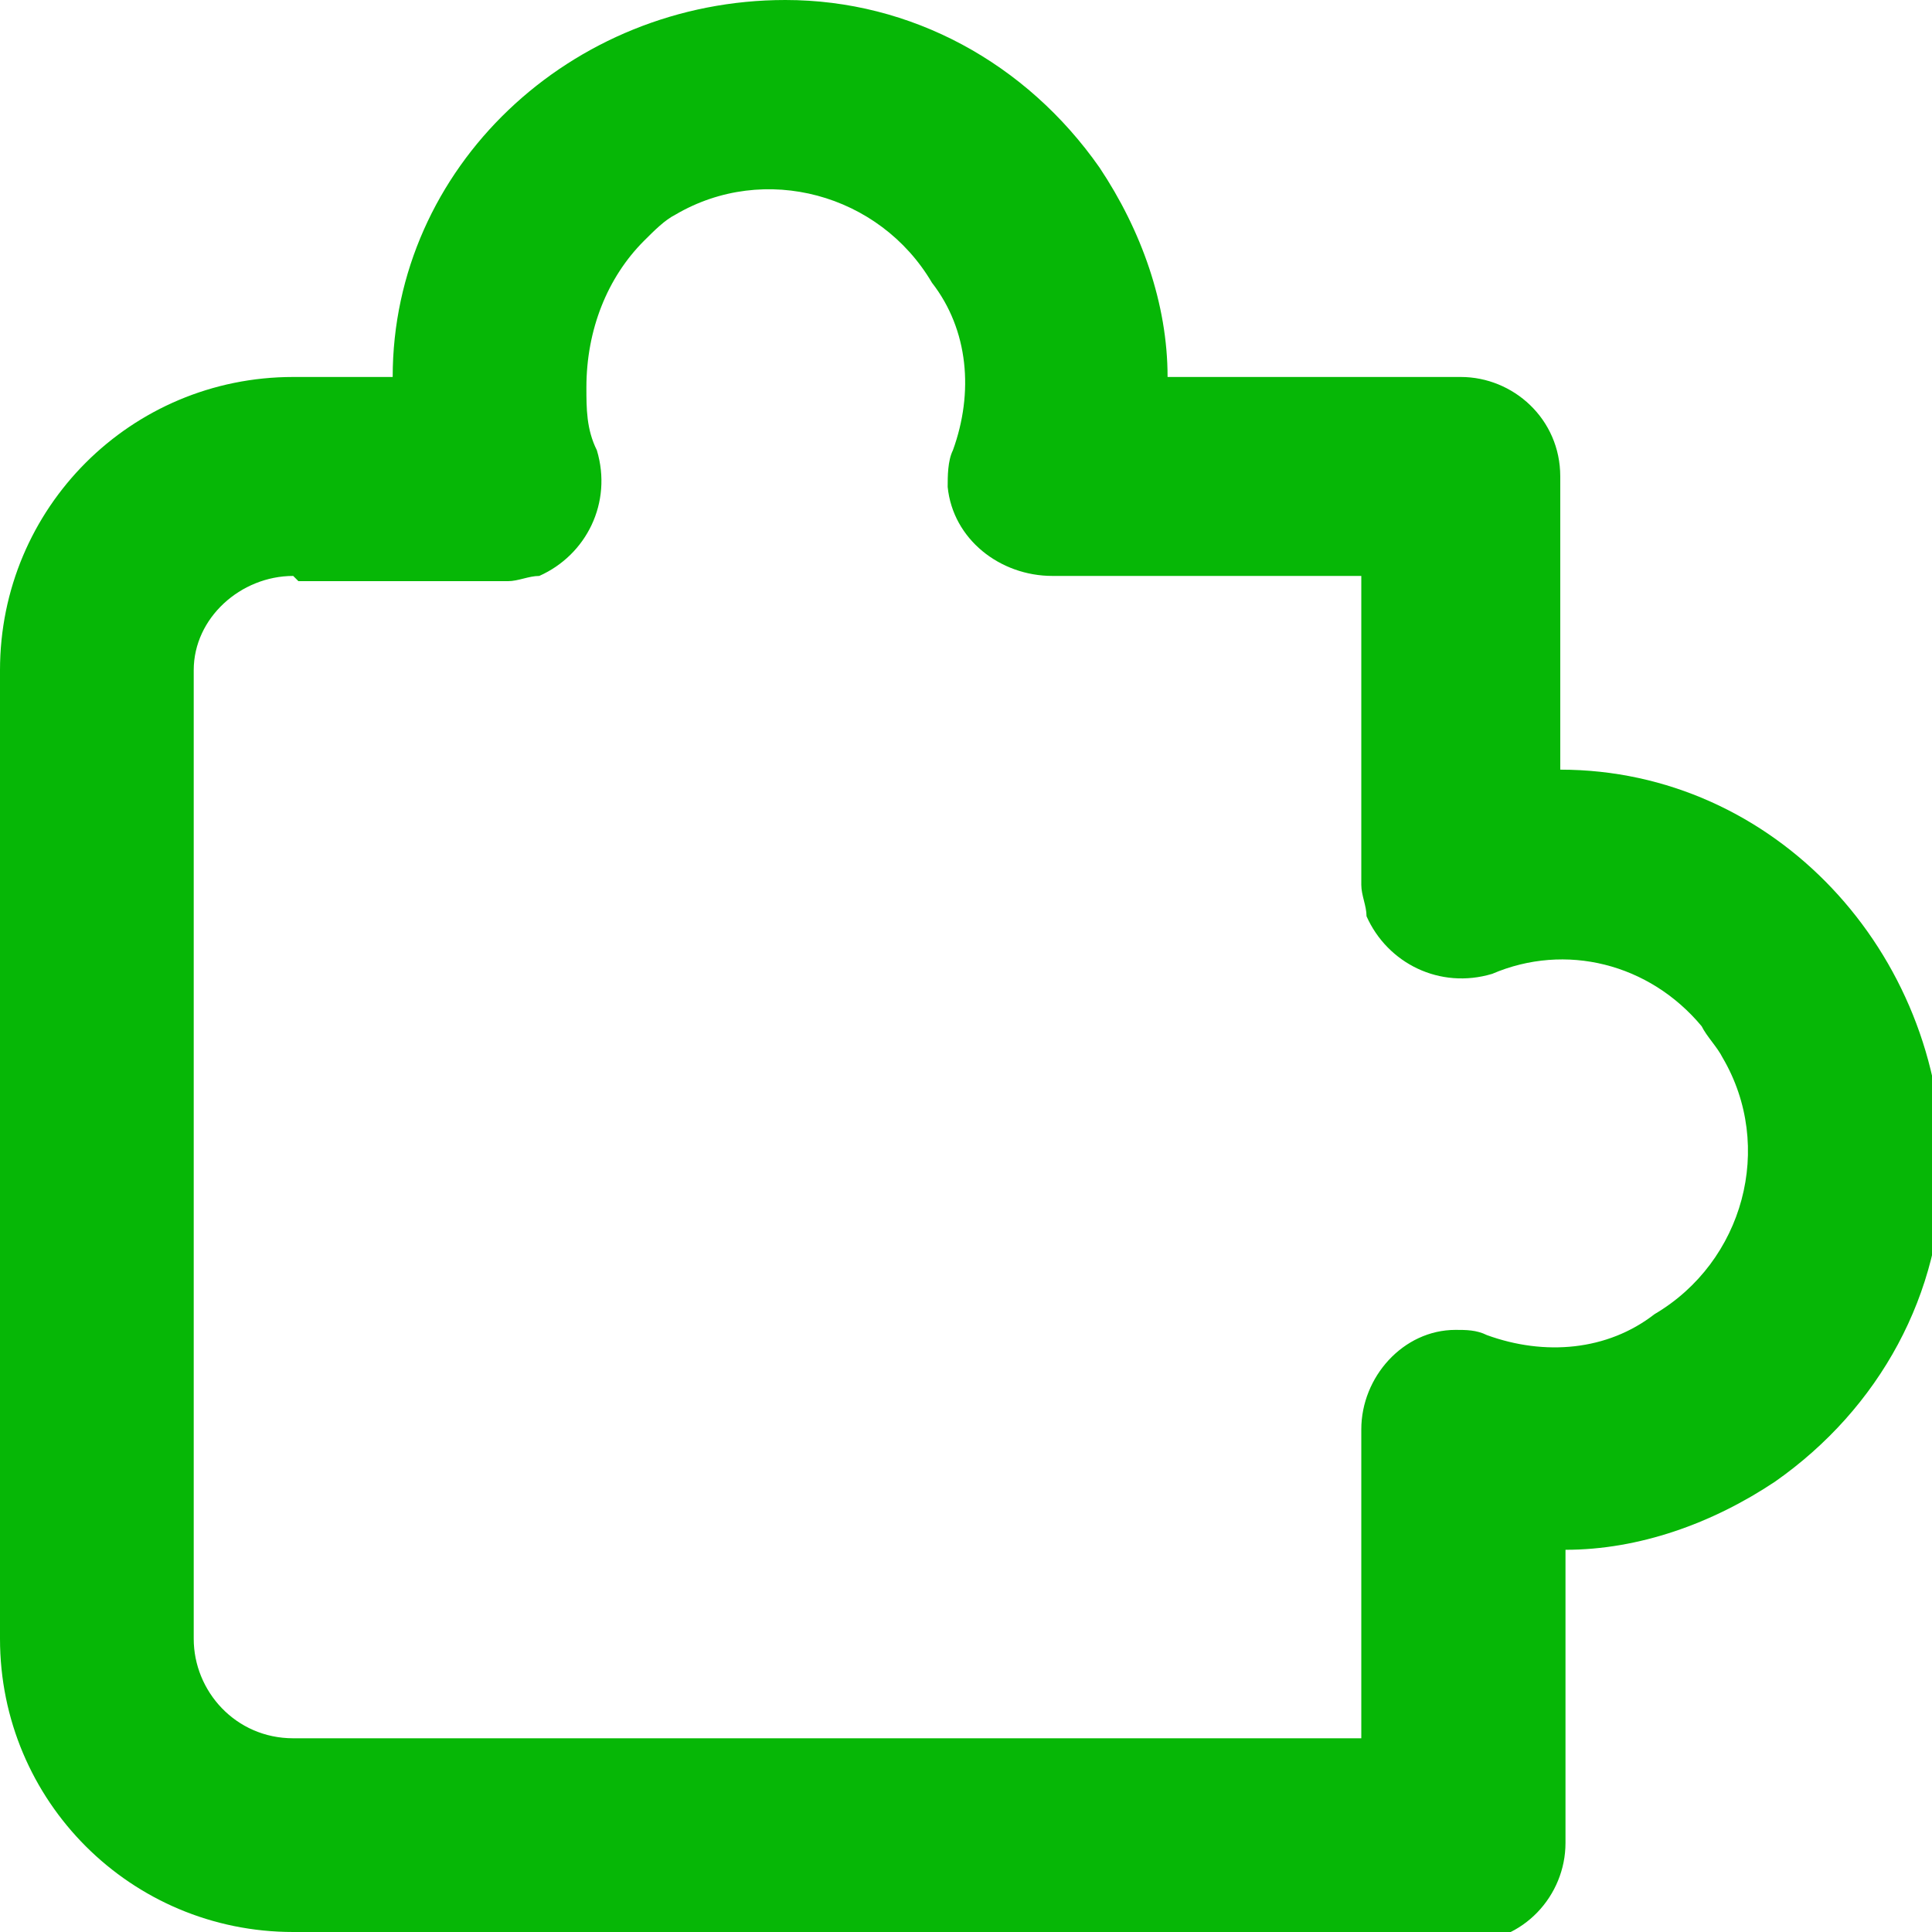
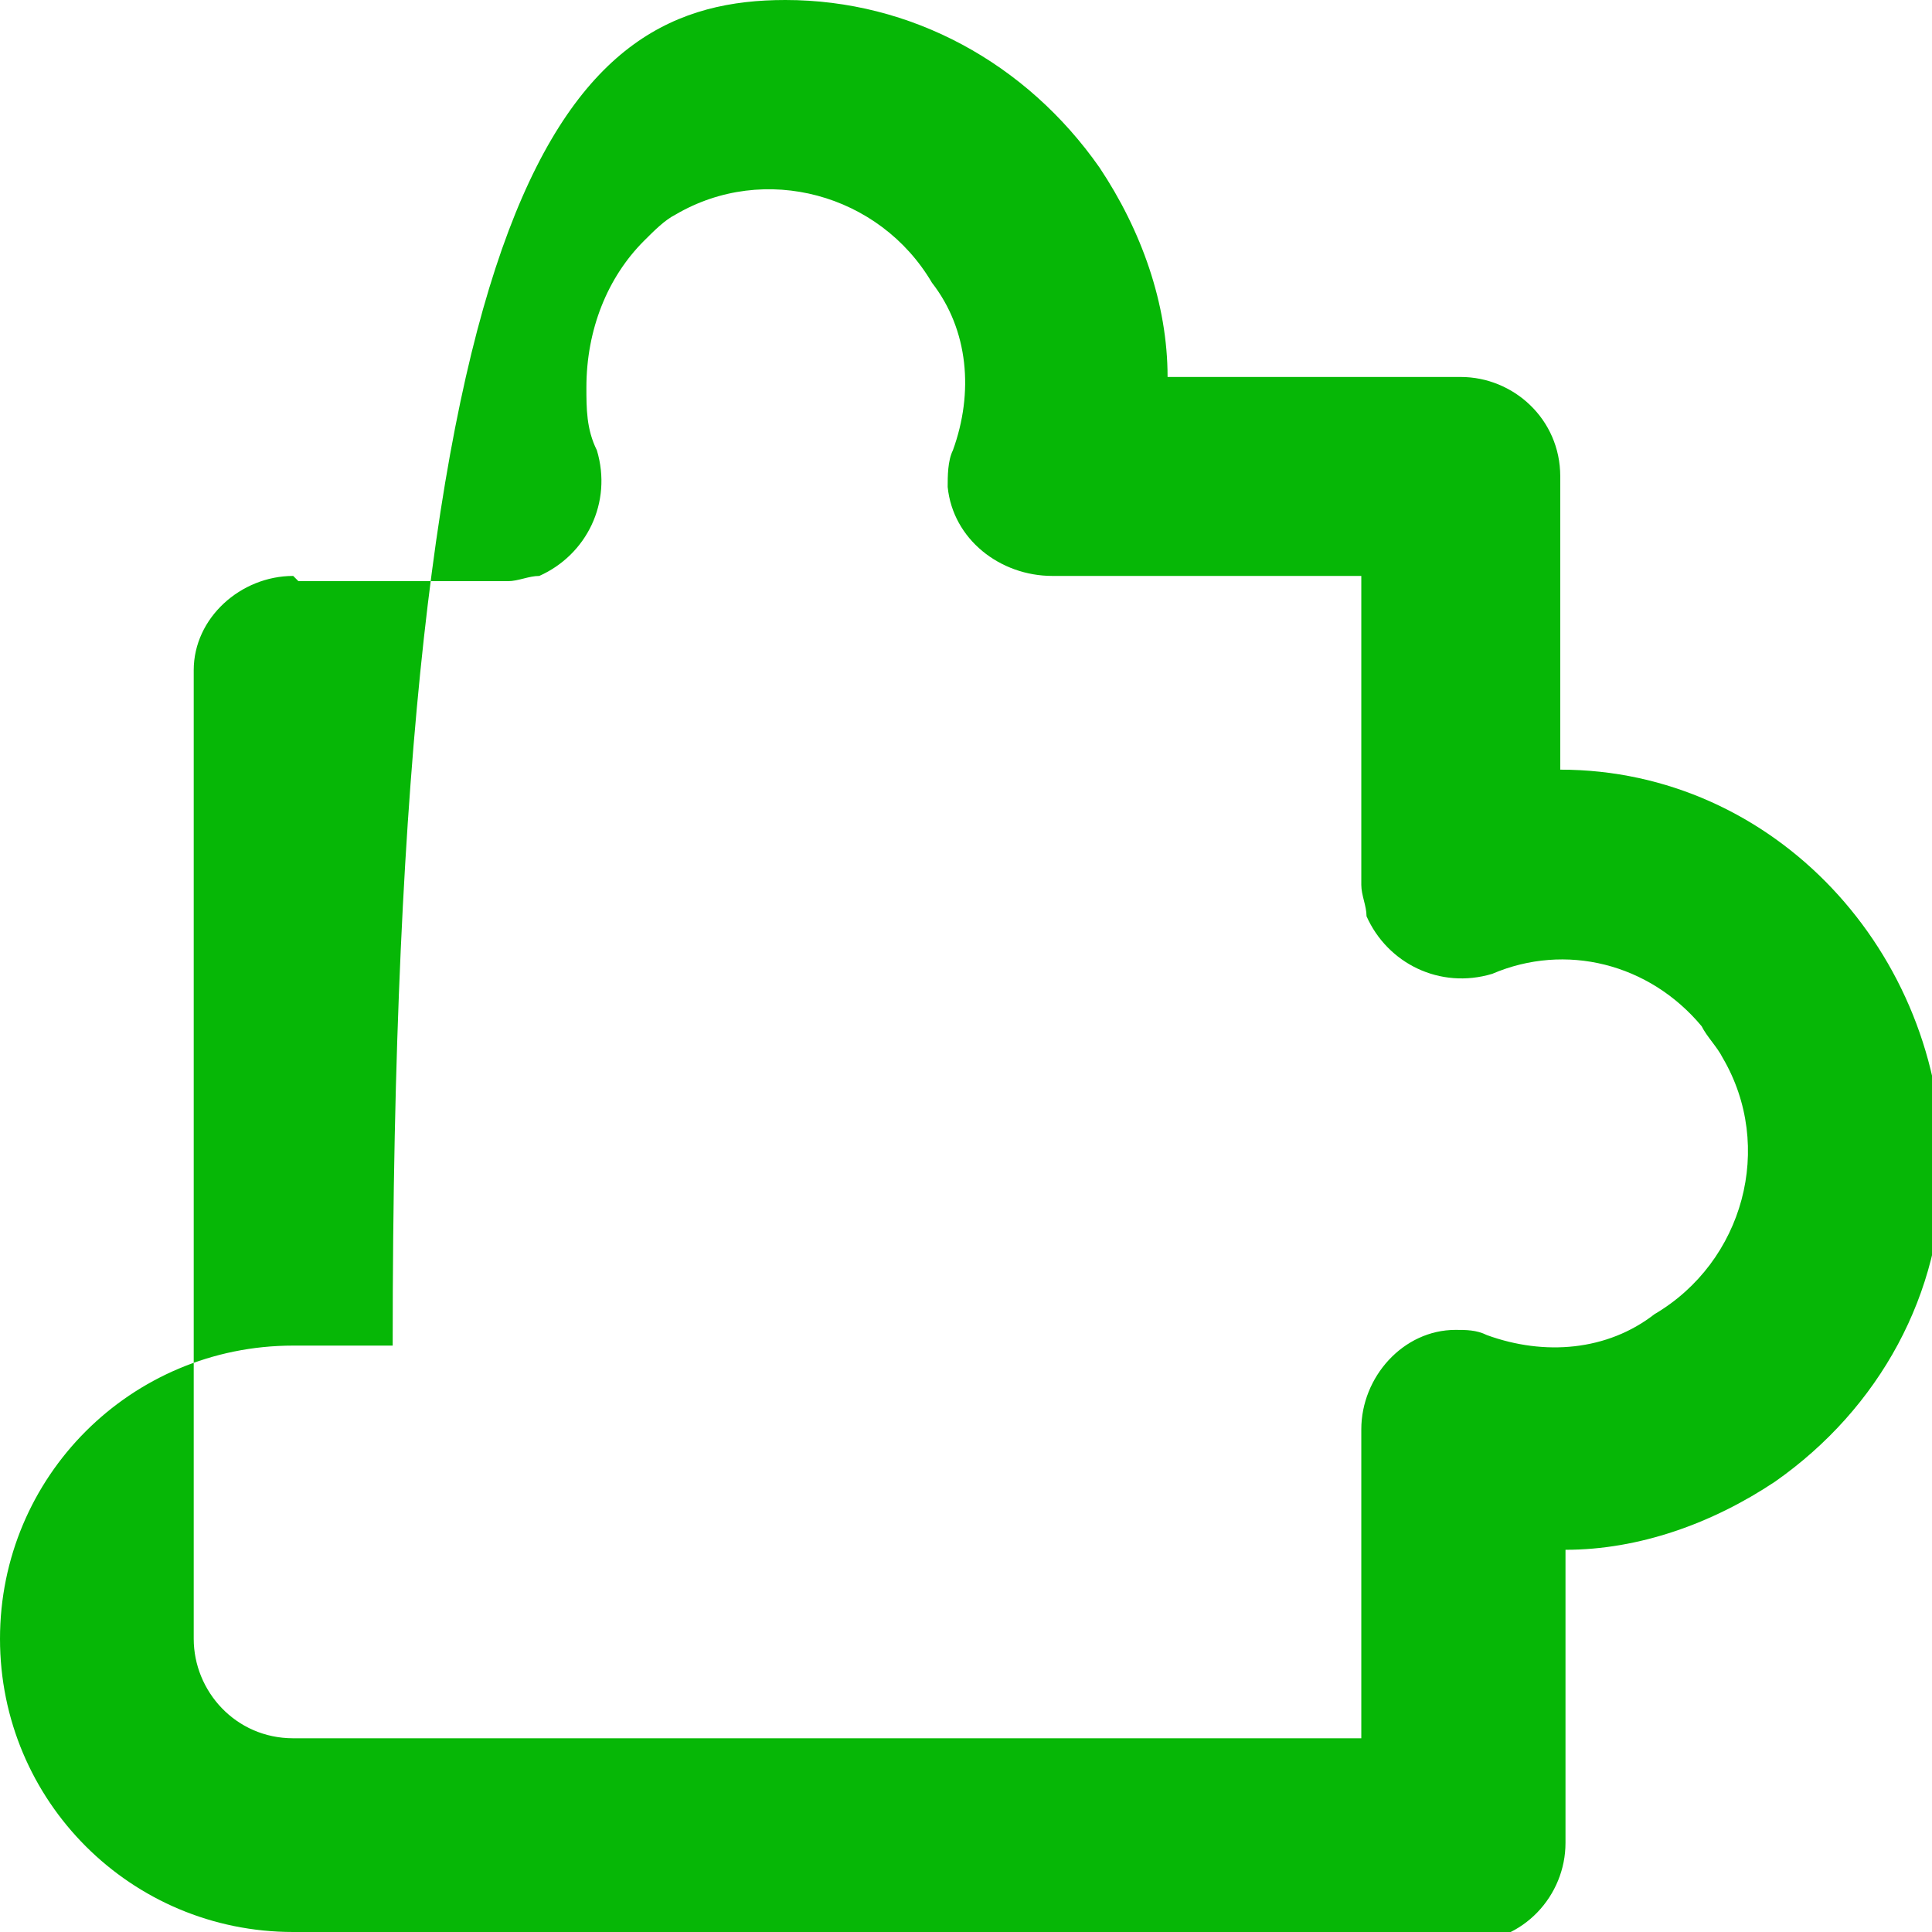
<svg xmlns="http://www.w3.org/2000/svg" id="Layer_1" version="1.1" viewBox="0 0 36.9 36.9">
  <defs>
    <style>
      .st0 {
        fill: #06b706;
      }
    </style>
  </defs>
-   <path id="puzzle-piece" class="st0" d="M27.8,36.9H5.6C2.5,36.9,0,34.4,0,31.3V12.8c0-3.1,2.5-5.6,5.6-5.6h1.9C7.5,3.2,10.9,0,15,0c2.4,0,4.6,1.2,6,3.2.8,1.2,1.3,2.6,1.3,4h5.6c1,0,1.9.8,1.9,1.9v5.6c4.1,0,7.3,3.5,7.3,7.6,0,2.4-1.2,4.6-3.2,6-1.2.8-2.6,1.3-4,1.3h0v5.6c0,1-.8,1.9-1.9,1.9,0,0,0,0,0,0ZM5.6,11c-1,0-1.9.8-1.9,1.8,0,0,0,0,0,0v18.5c0,1,.8,1.9,1.9,1.9h20.4v-5.9c0-1,.8-1.9,1.8-1.9.2,0,.4,0,.6.1,1.1.4,2.3.3,3.2-.4,1.7-1,2.3-3.2,1.3-4.9-.1-.2-.3-.4-.4-.6-1-1.2-2.6-1.6-4-1-1,.3-2-.2-2.4-1.1,0-.2-.1-.4-.1-.6v-5.9h-5.9c-1,0-1.9-.7-2-1.7,0-.2,0-.5.1-.7.4-1.1.3-2.3-.4-3.2-1-1.7-3.2-2.3-4.9-1.3-.2.1-.4.3-.6.5-.7.7-1.1,1.7-1.1,2.8,0,.4,0,.8.2,1.2.3,1-.2,2-1.1,2.4-.2,0-.4.1-.6.1h-4Z" />
+   <path id="puzzle-piece" class="st0" d="M27.8,36.9H5.6C2.5,36.9,0,34.4,0,31.3c0-3.1,2.5-5.6,5.6-5.6h1.9C7.5,3.2,10.9,0,15,0c2.4,0,4.6,1.2,6,3.2.8,1.2,1.3,2.6,1.3,4h5.6c1,0,1.9.8,1.9,1.9v5.6c4.1,0,7.3,3.5,7.3,7.6,0,2.4-1.2,4.6-3.2,6-1.2.8-2.6,1.3-4,1.3h0v5.6c0,1-.8,1.9-1.9,1.9,0,0,0,0,0,0ZM5.6,11c-1,0-1.9.8-1.9,1.8,0,0,0,0,0,0v18.5c0,1,.8,1.9,1.9,1.9h20.4v-5.9c0-1,.8-1.9,1.8-1.9.2,0,.4,0,.6.1,1.1.4,2.3.3,3.2-.4,1.7-1,2.3-3.2,1.3-4.9-.1-.2-.3-.4-.4-.6-1-1.2-2.6-1.6-4-1-1,.3-2-.2-2.4-1.1,0-.2-.1-.4-.1-.6v-5.9h-5.9c-1,0-1.9-.7-2-1.7,0-.2,0-.5.1-.7.4-1.1.3-2.3-.4-3.2-1-1.7-3.2-2.3-4.9-1.3-.2.1-.4.3-.6.5-.7.7-1.1,1.7-1.1,2.8,0,.4,0,.8.2,1.2.3,1-.2,2-1.1,2.4-.2,0-.4.1-.6.1h-4Z" />
</svg>